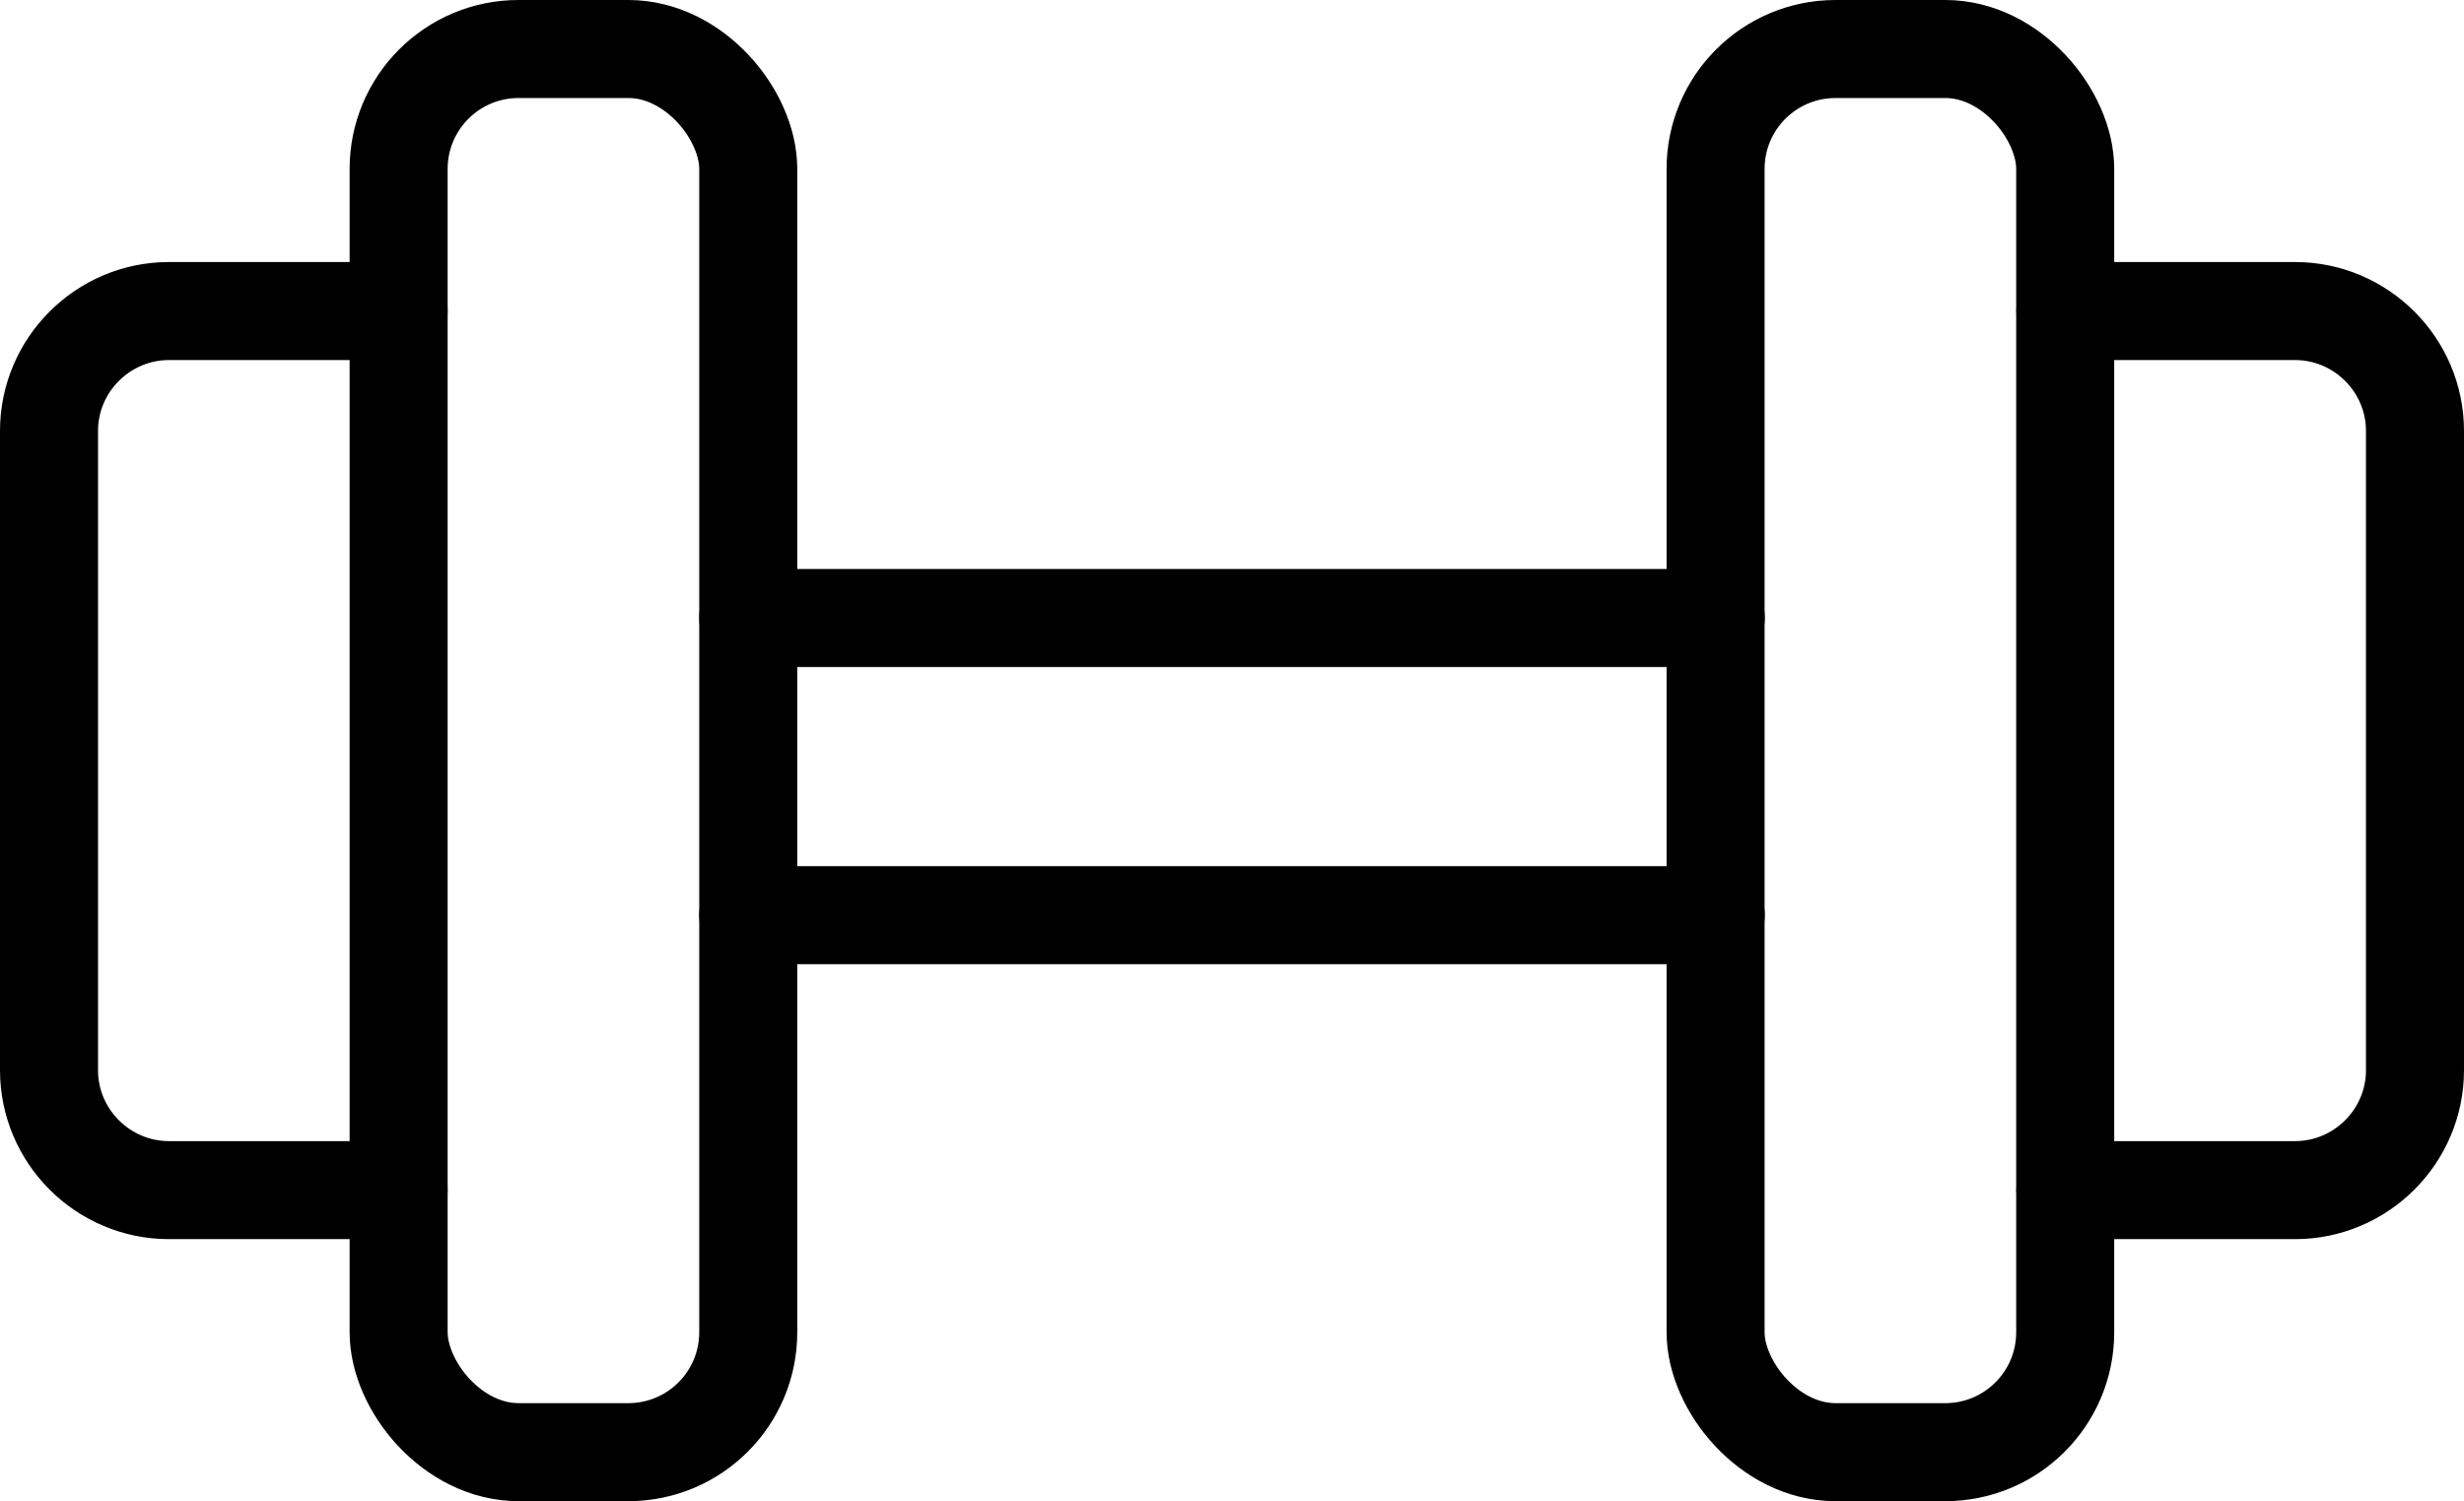
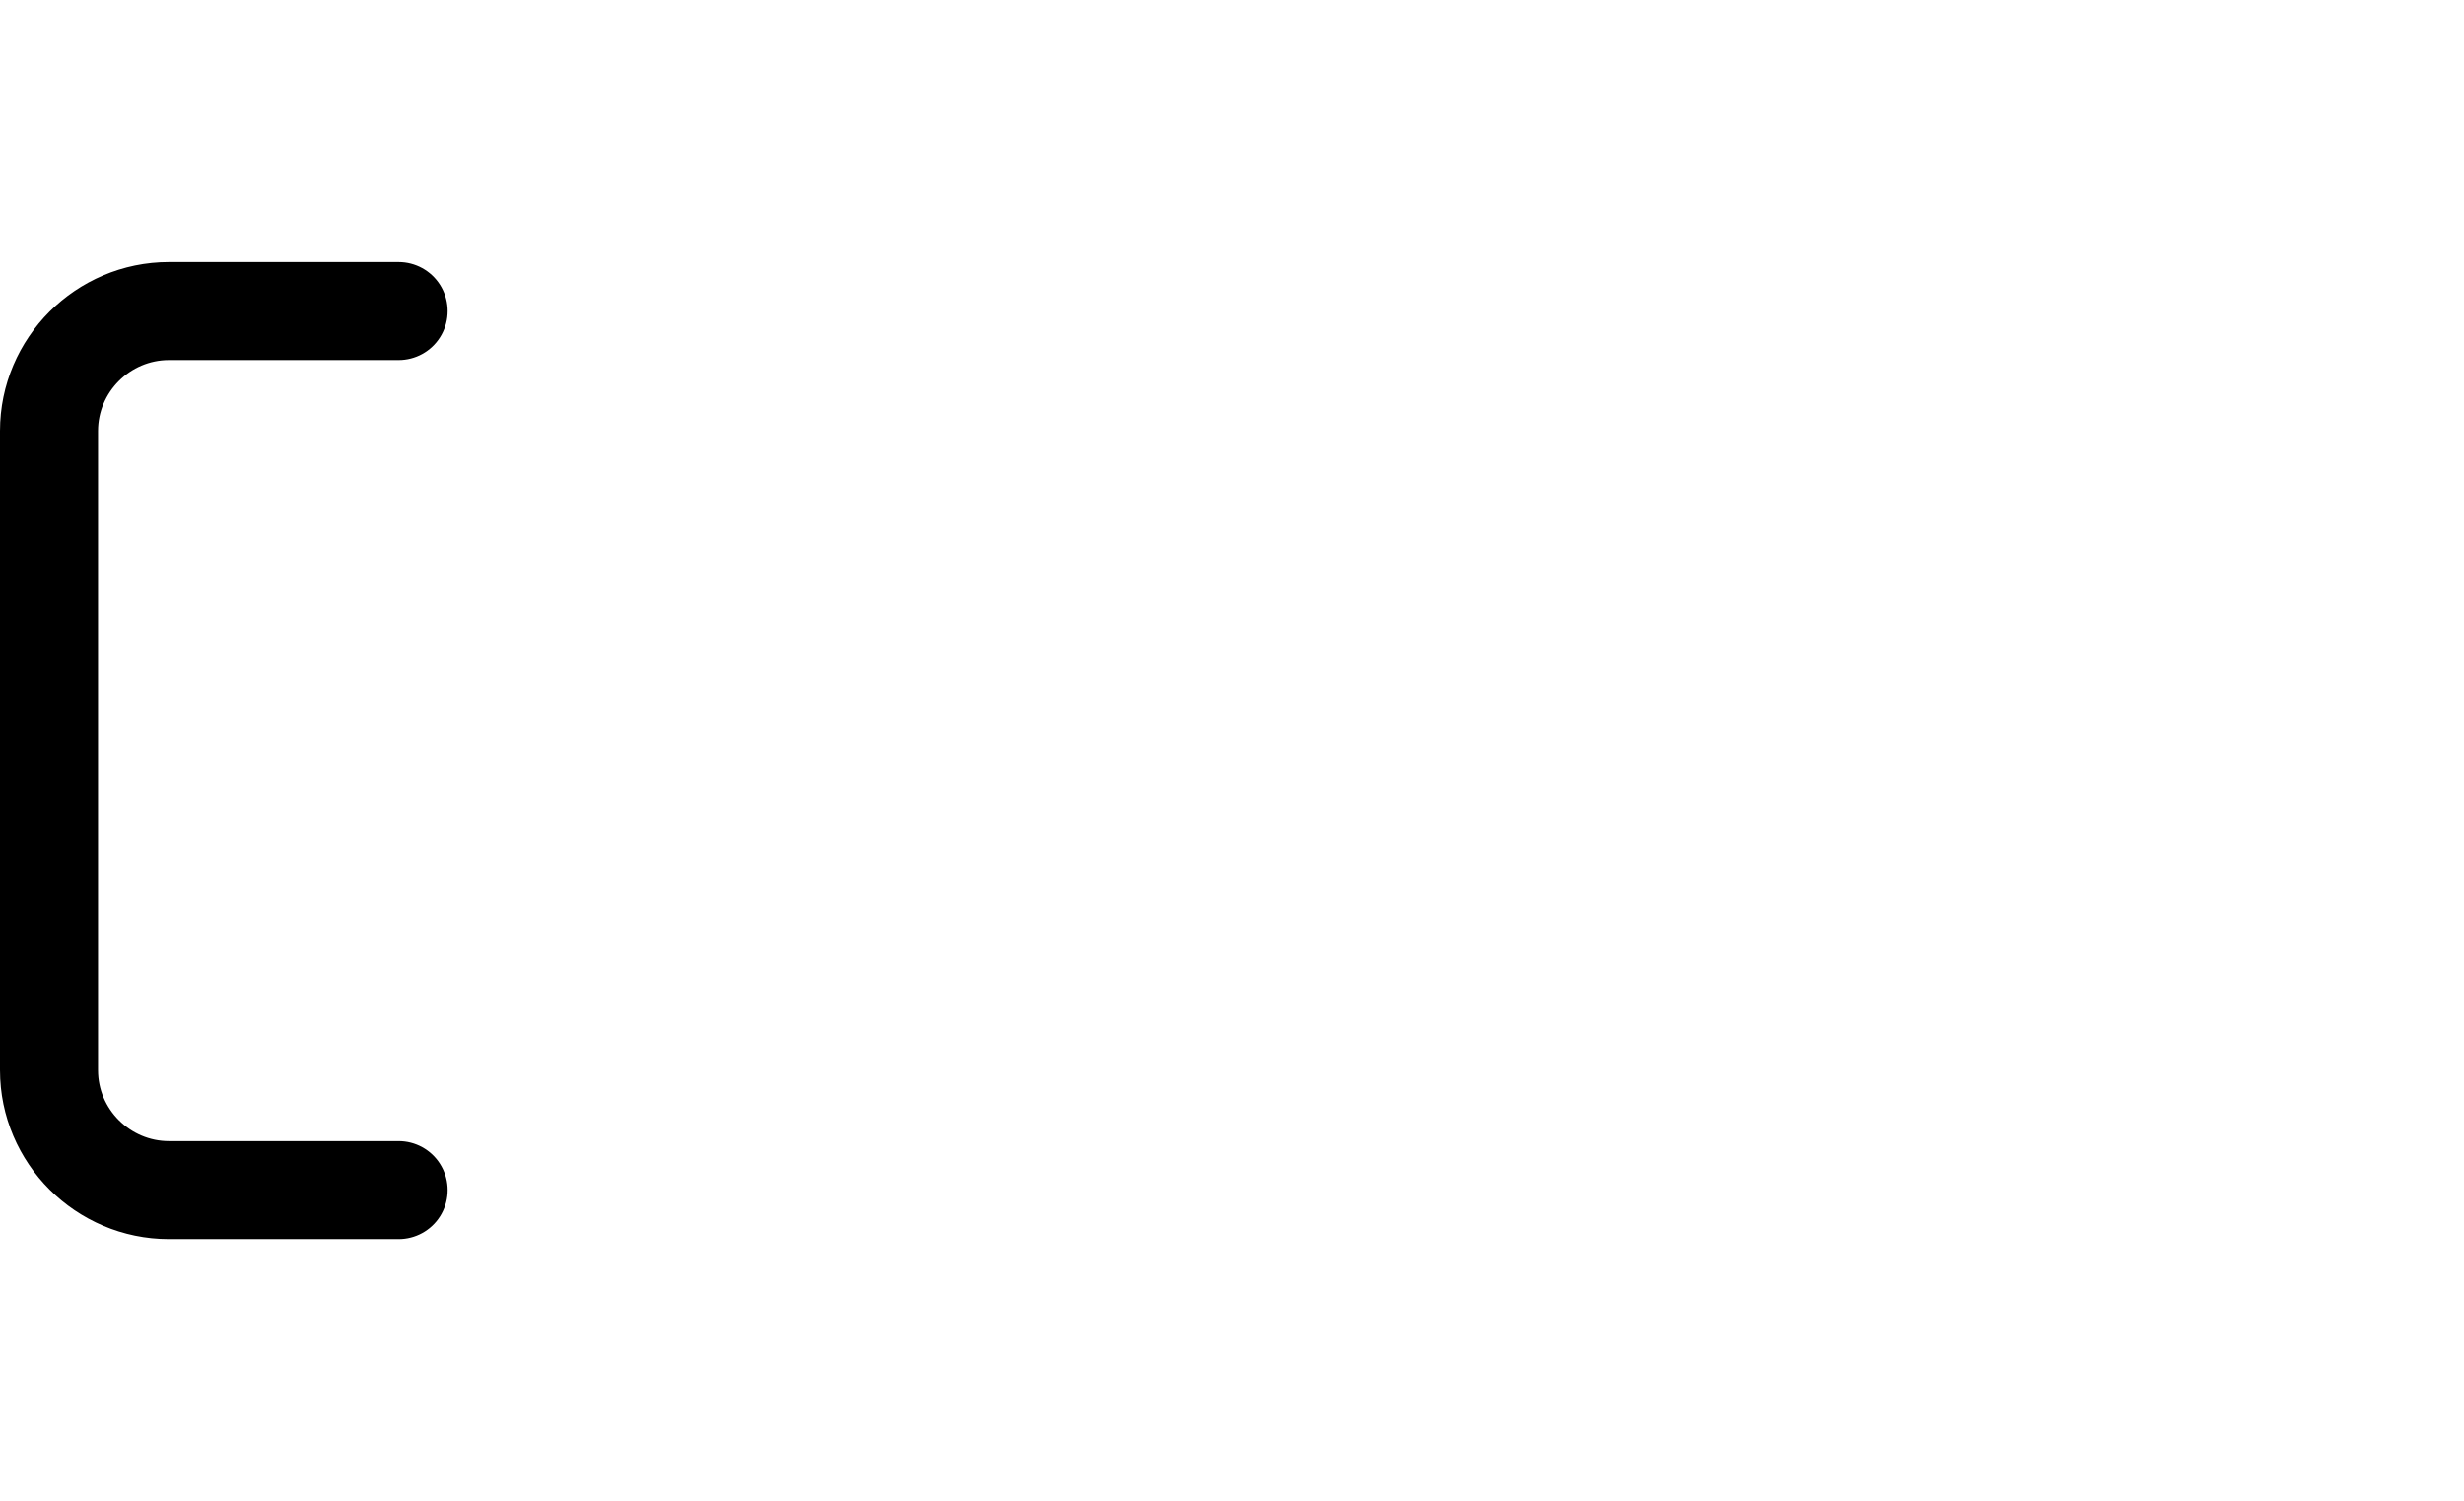
<svg xmlns="http://www.w3.org/2000/svg" id="Layer_2" viewBox="0 0 150.82 91.89">
  <defs>
    <style>.cls-1{fill:none;stroke:#000;stroke-linecap:round;stroke-linejoin:round;stroke-width:6px;}</style>
  </defs>
  <g id="Layer_1-2">
-     <rect class="cls-1" x="24.4" y="3" width="21.4" height="85.89" rx="7.34" ry="7.34" />
    <path class="cls-1" d="M24.4,72.85h-14.06c-4.04,0-7.34-3.3-7.34-7.34V26.38c0-4.04,3.3-7.34,7.34-7.34h14.06" />
-     <rect class="cls-1" x="105.02" y="3" width="21.4" height="85.89" rx="7.34" ry="7.34" transform="translate(231.43 91.89) rotate(180)" />
-     <path class="cls-1" d="M126.42,72.85h14.06c4.04,0,7.34-3.3,7.34-7.34V26.38c0-4.04-3.3-7.34-7.34-7.34h-14.06" />
-     <line class="cls-1" x1="45.8" y1="37.83" x2="105.02" y2="37.83" />
-     <line class="cls-1" x1="45.8" y1="56.02" x2="105.02" y2="56.02" />
  </g>
</svg>